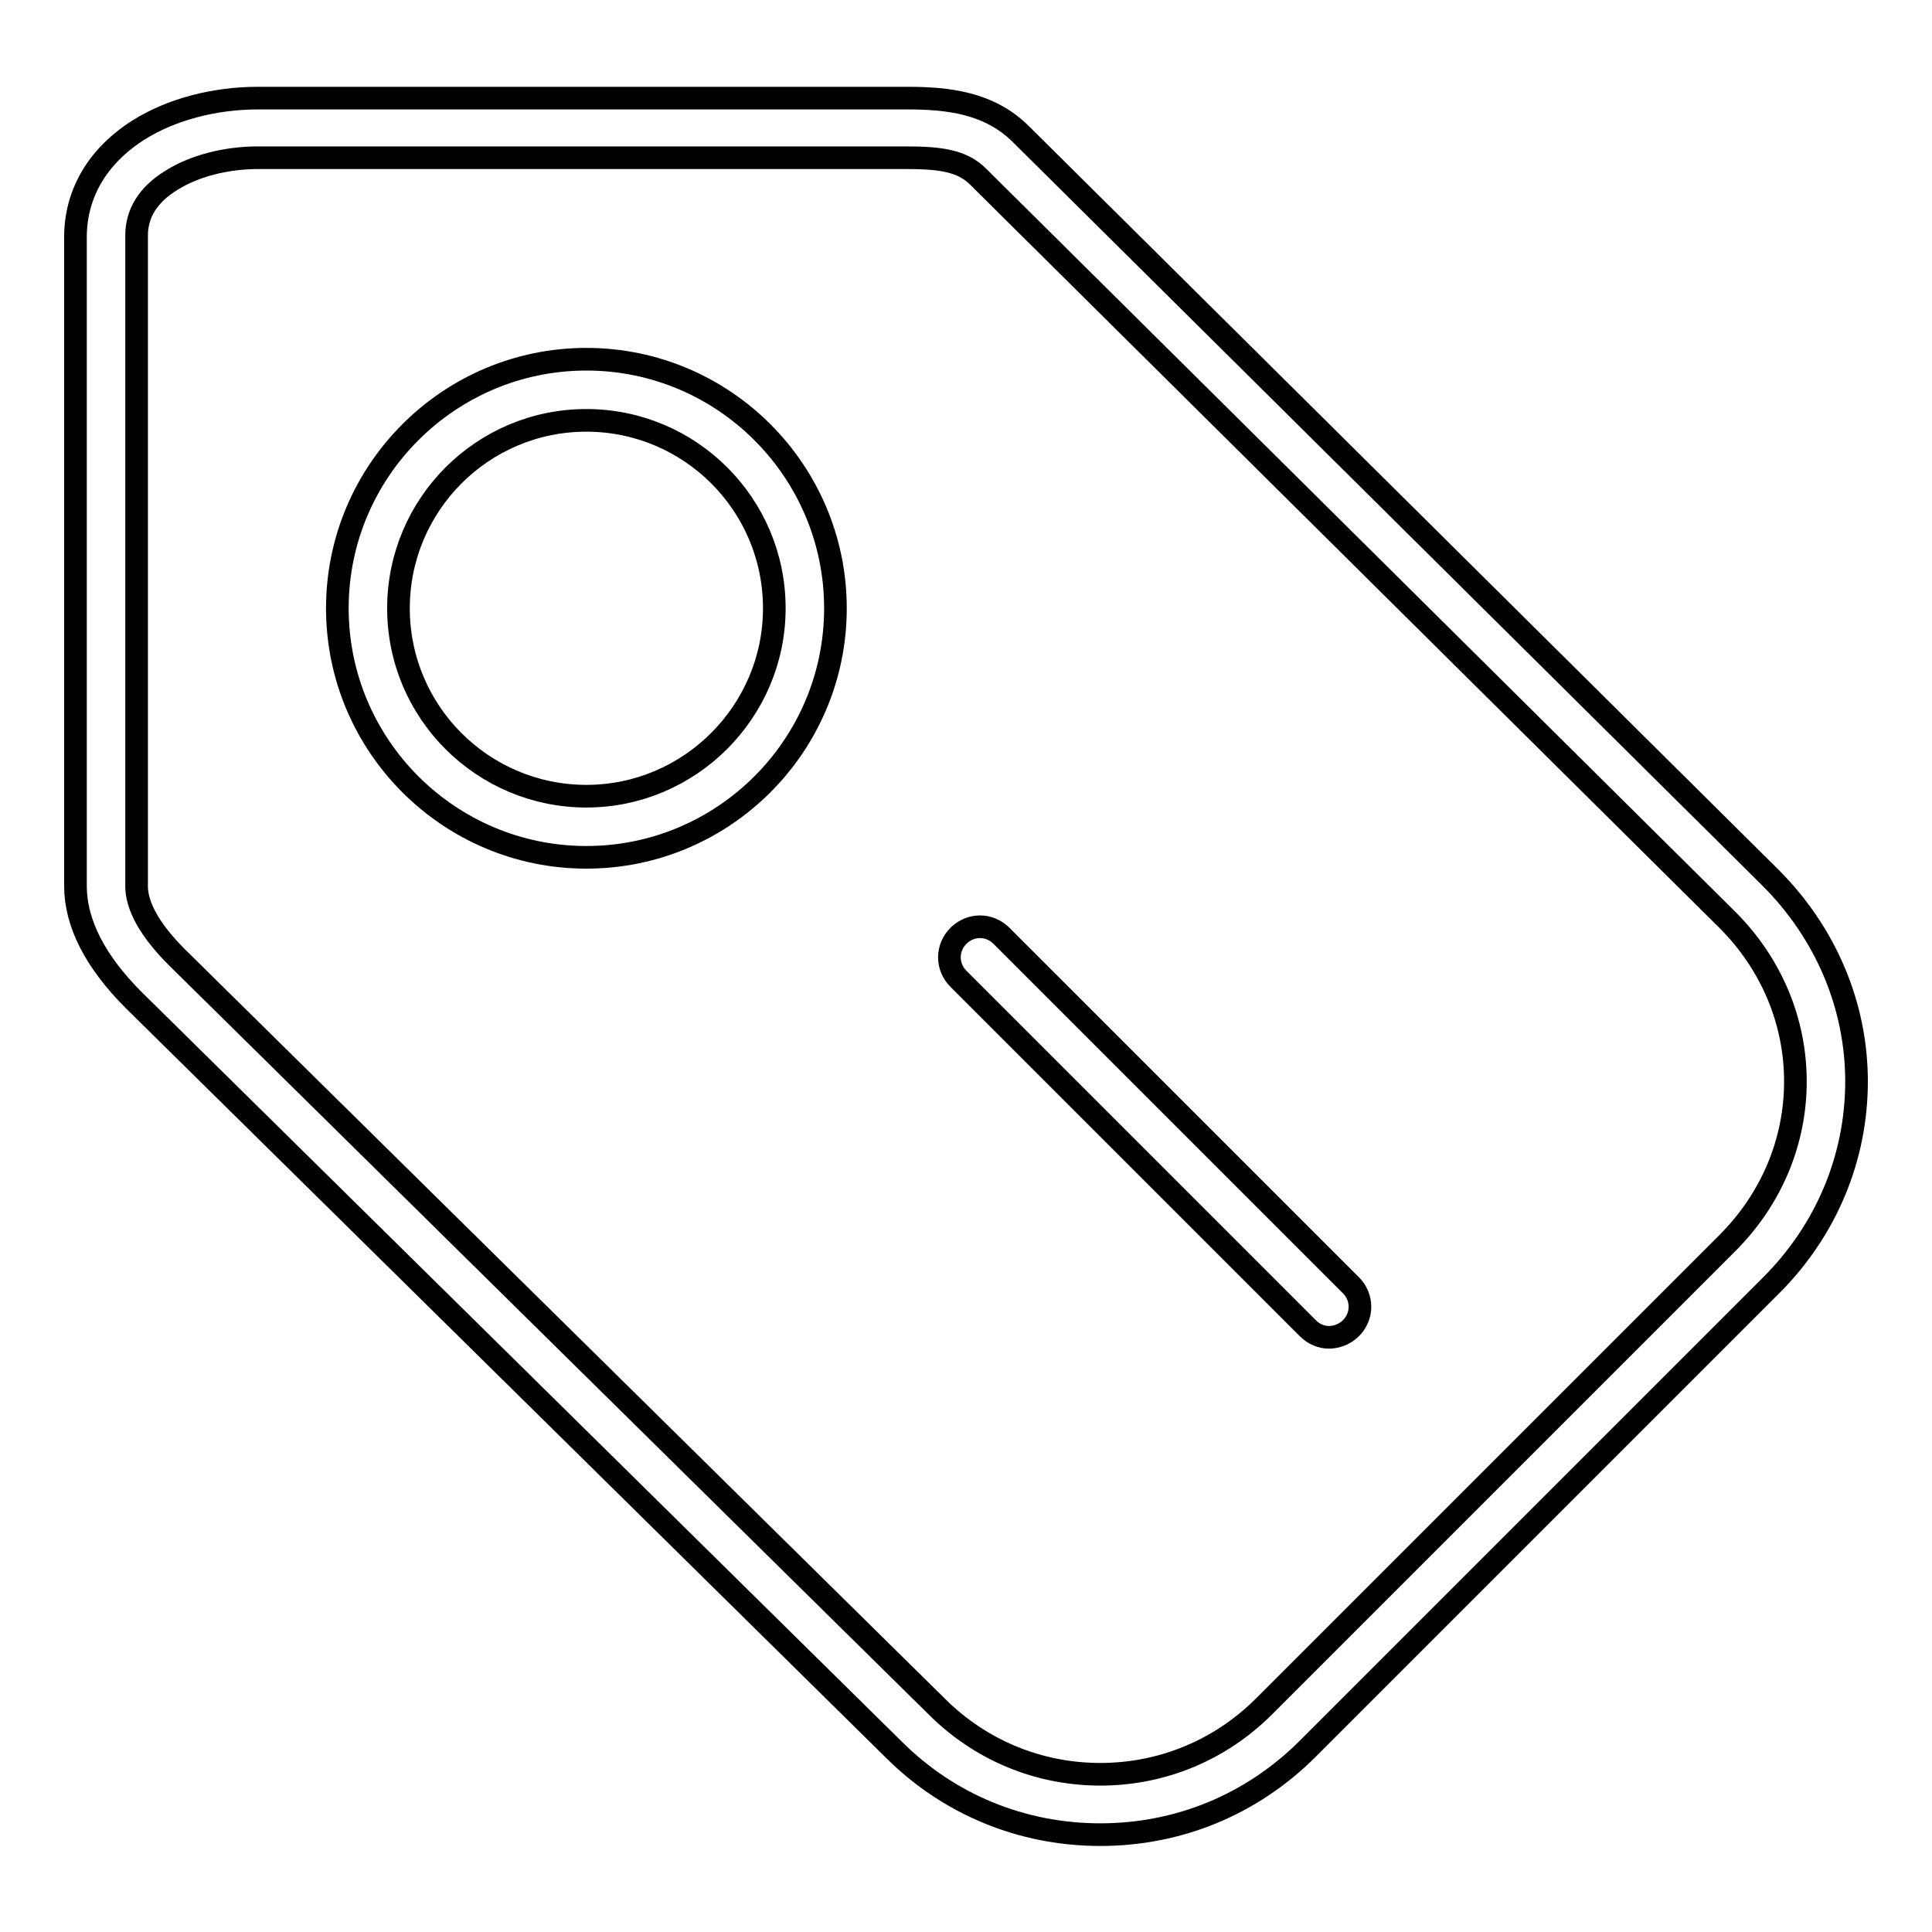
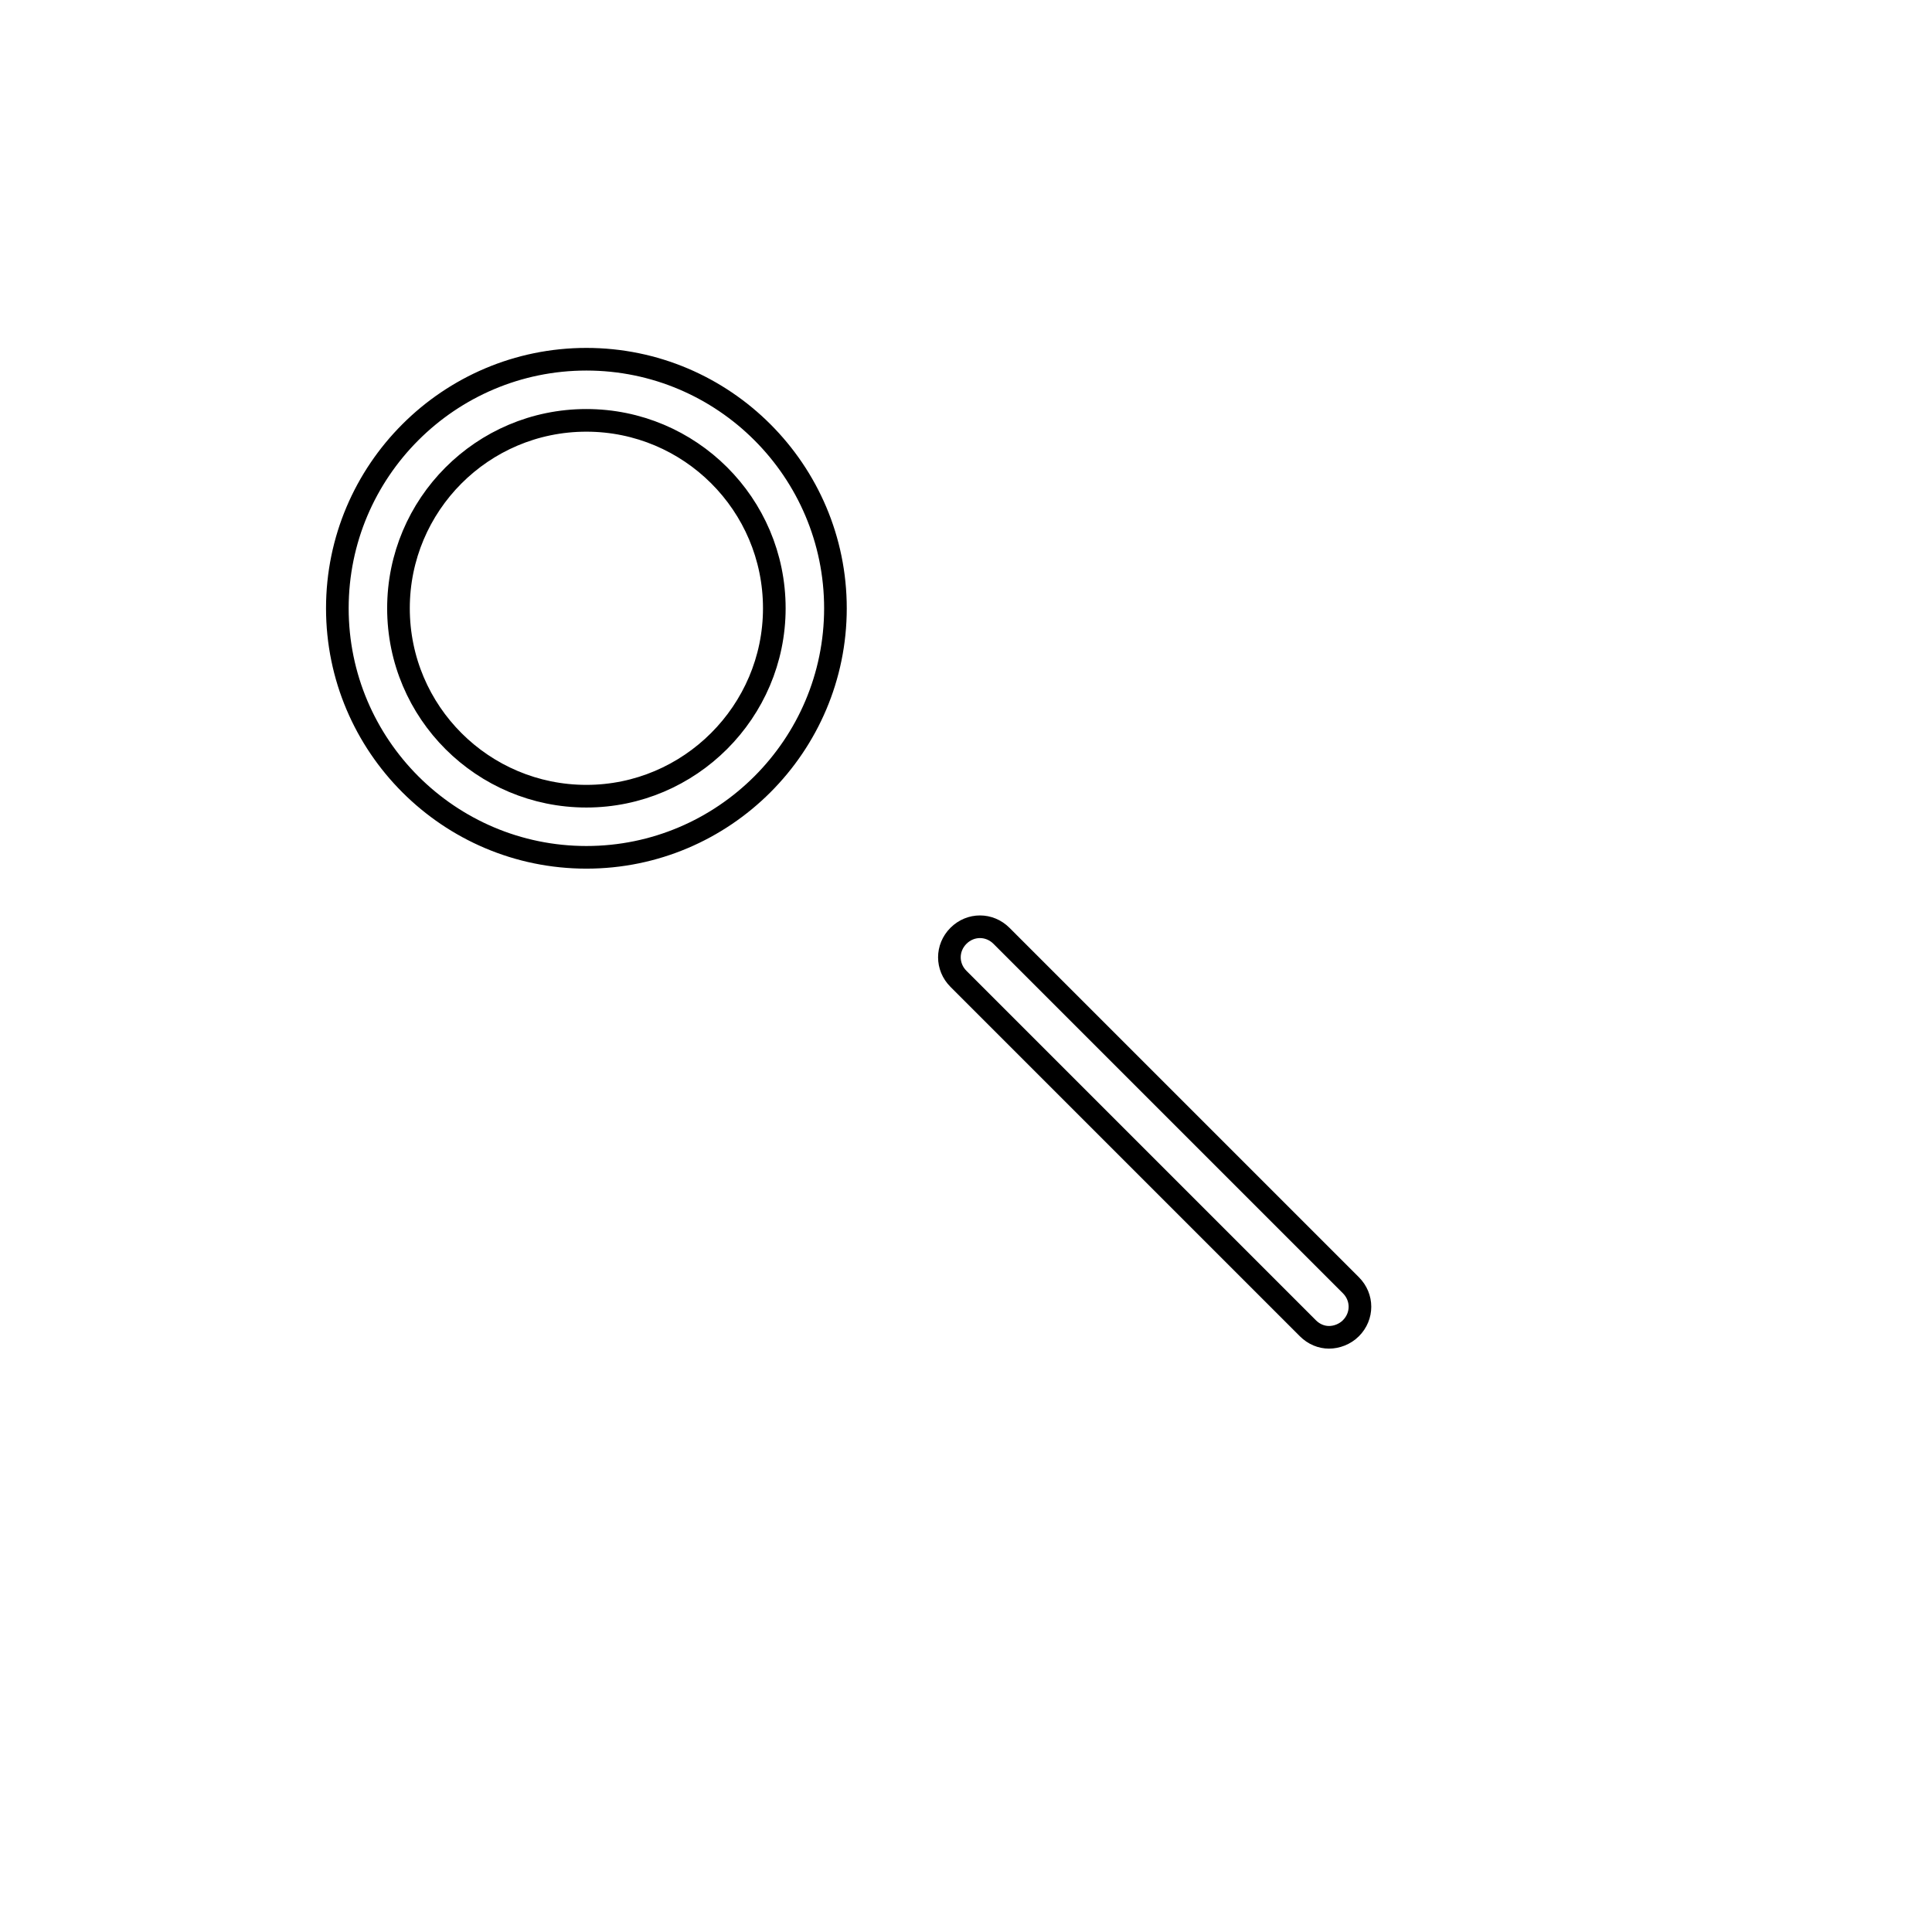
<svg xmlns="http://www.w3.org/2000/svg" version="1.1" x="0px" y="0px" viewBox="0 0 256 256" enable-background="new 0 0 256 256" xml:space="preserve">
  <g>
    <g>
-       <path stroke-width="3" fill-opacity="0" stroke="#000000" d="M145.8,243.1c-10.4,0-20.1-4-27.4-11.3L17.7,132.5c-5.1-5.1-7.7-10.2-7.7-15.1v-86c0-5.8,3-10.8,8.4-14.2c4.3-2.7,10-4.2,15.8-4.2h86c5.4,0,10.9,0.6,15.1,4.8l99.3,98.5c7.3,7.3,11.4,16.9,11.4,27s-4,19.7-11.3,27l-61.4,61.4C165.9,239.1,156.2,243.1,145.8,243.1z M23.4,126.8l100.7,99.3c5.8,5.8,13.5,9,21.7,9c8.2,0,15.9-3.2,21.7-9l61.4-61.4c5.8-5.8,9-13.4,9-21.4c0-8-3.2-15.6-9-21.4l-99.3-98.5c-2.1-2.1-5-2.5-9.5-2.5H34.2c-4.3,0-8.5,1.1-11.5,3c-3.1,1.9-4.6,4.4-4.6,7.3v86C18,120,19.9,123.3,23.4,126.8z" />
      <path stroke-width="3" fill-opacity="0" stroke="#000000" d="M77.7,113.6c-18.2,0-33-14.8-33-33c0-18.2,14.8-33,33-33s33,14.8,33,33C110.7,98.8,95.9,113.6,77.7,113.6z M77.7,55.7c-13.8,0-24.9,11.2-24.9,24.9c0,13.8,11.2,24.9,24.9,24.9s24.9-11.2,24.9-24.9C102.6,66.8,91.4,55.7,77.7,55.7z" />
      <path stroke-width="3" fill-opacity="0" stroke="#000000" d="M176.1,177.2c-1,0-2-0.4-2.8-1.2L127,129.7c-1.6-1.6-1.6-4.1,0-5.7c1.6-1.6,4.1-1.6,5.7,0l46.3,46.3c1.6,1.6,1.6,4.1,0,5.7C178.2,176.8,177.1,177.2,176.1,177.2z" />
    </g>
  </g>
</svg>